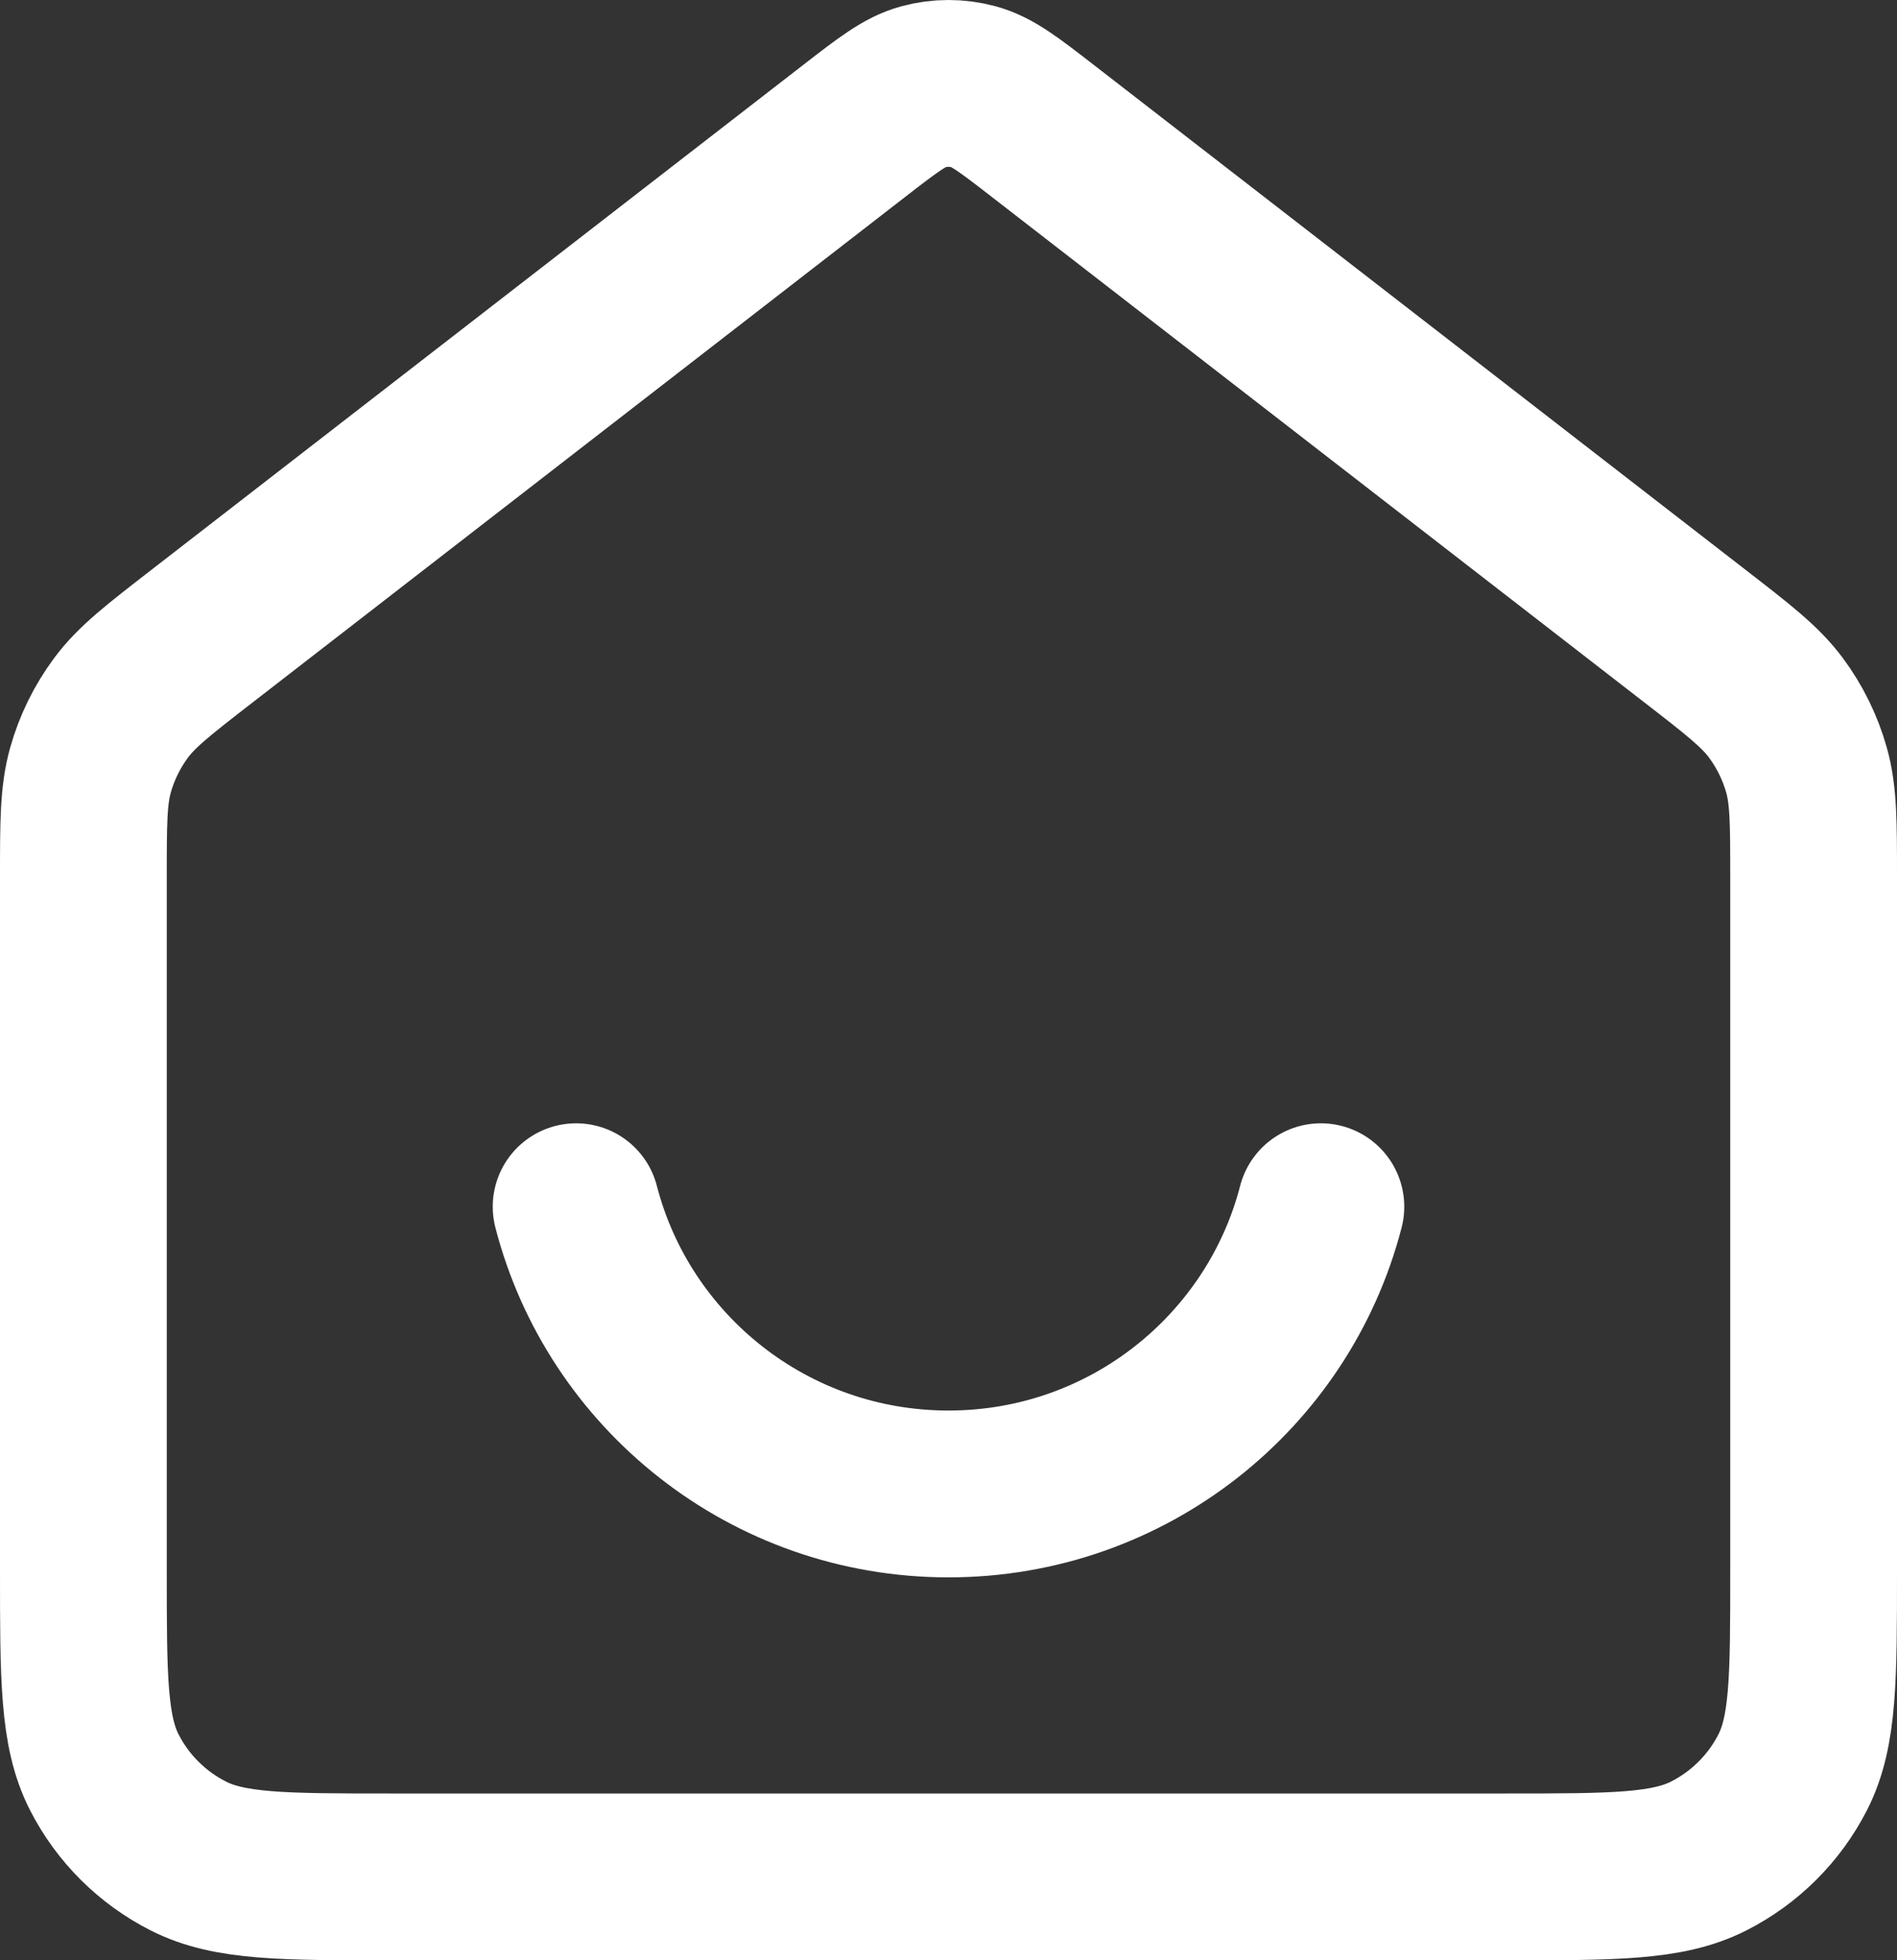
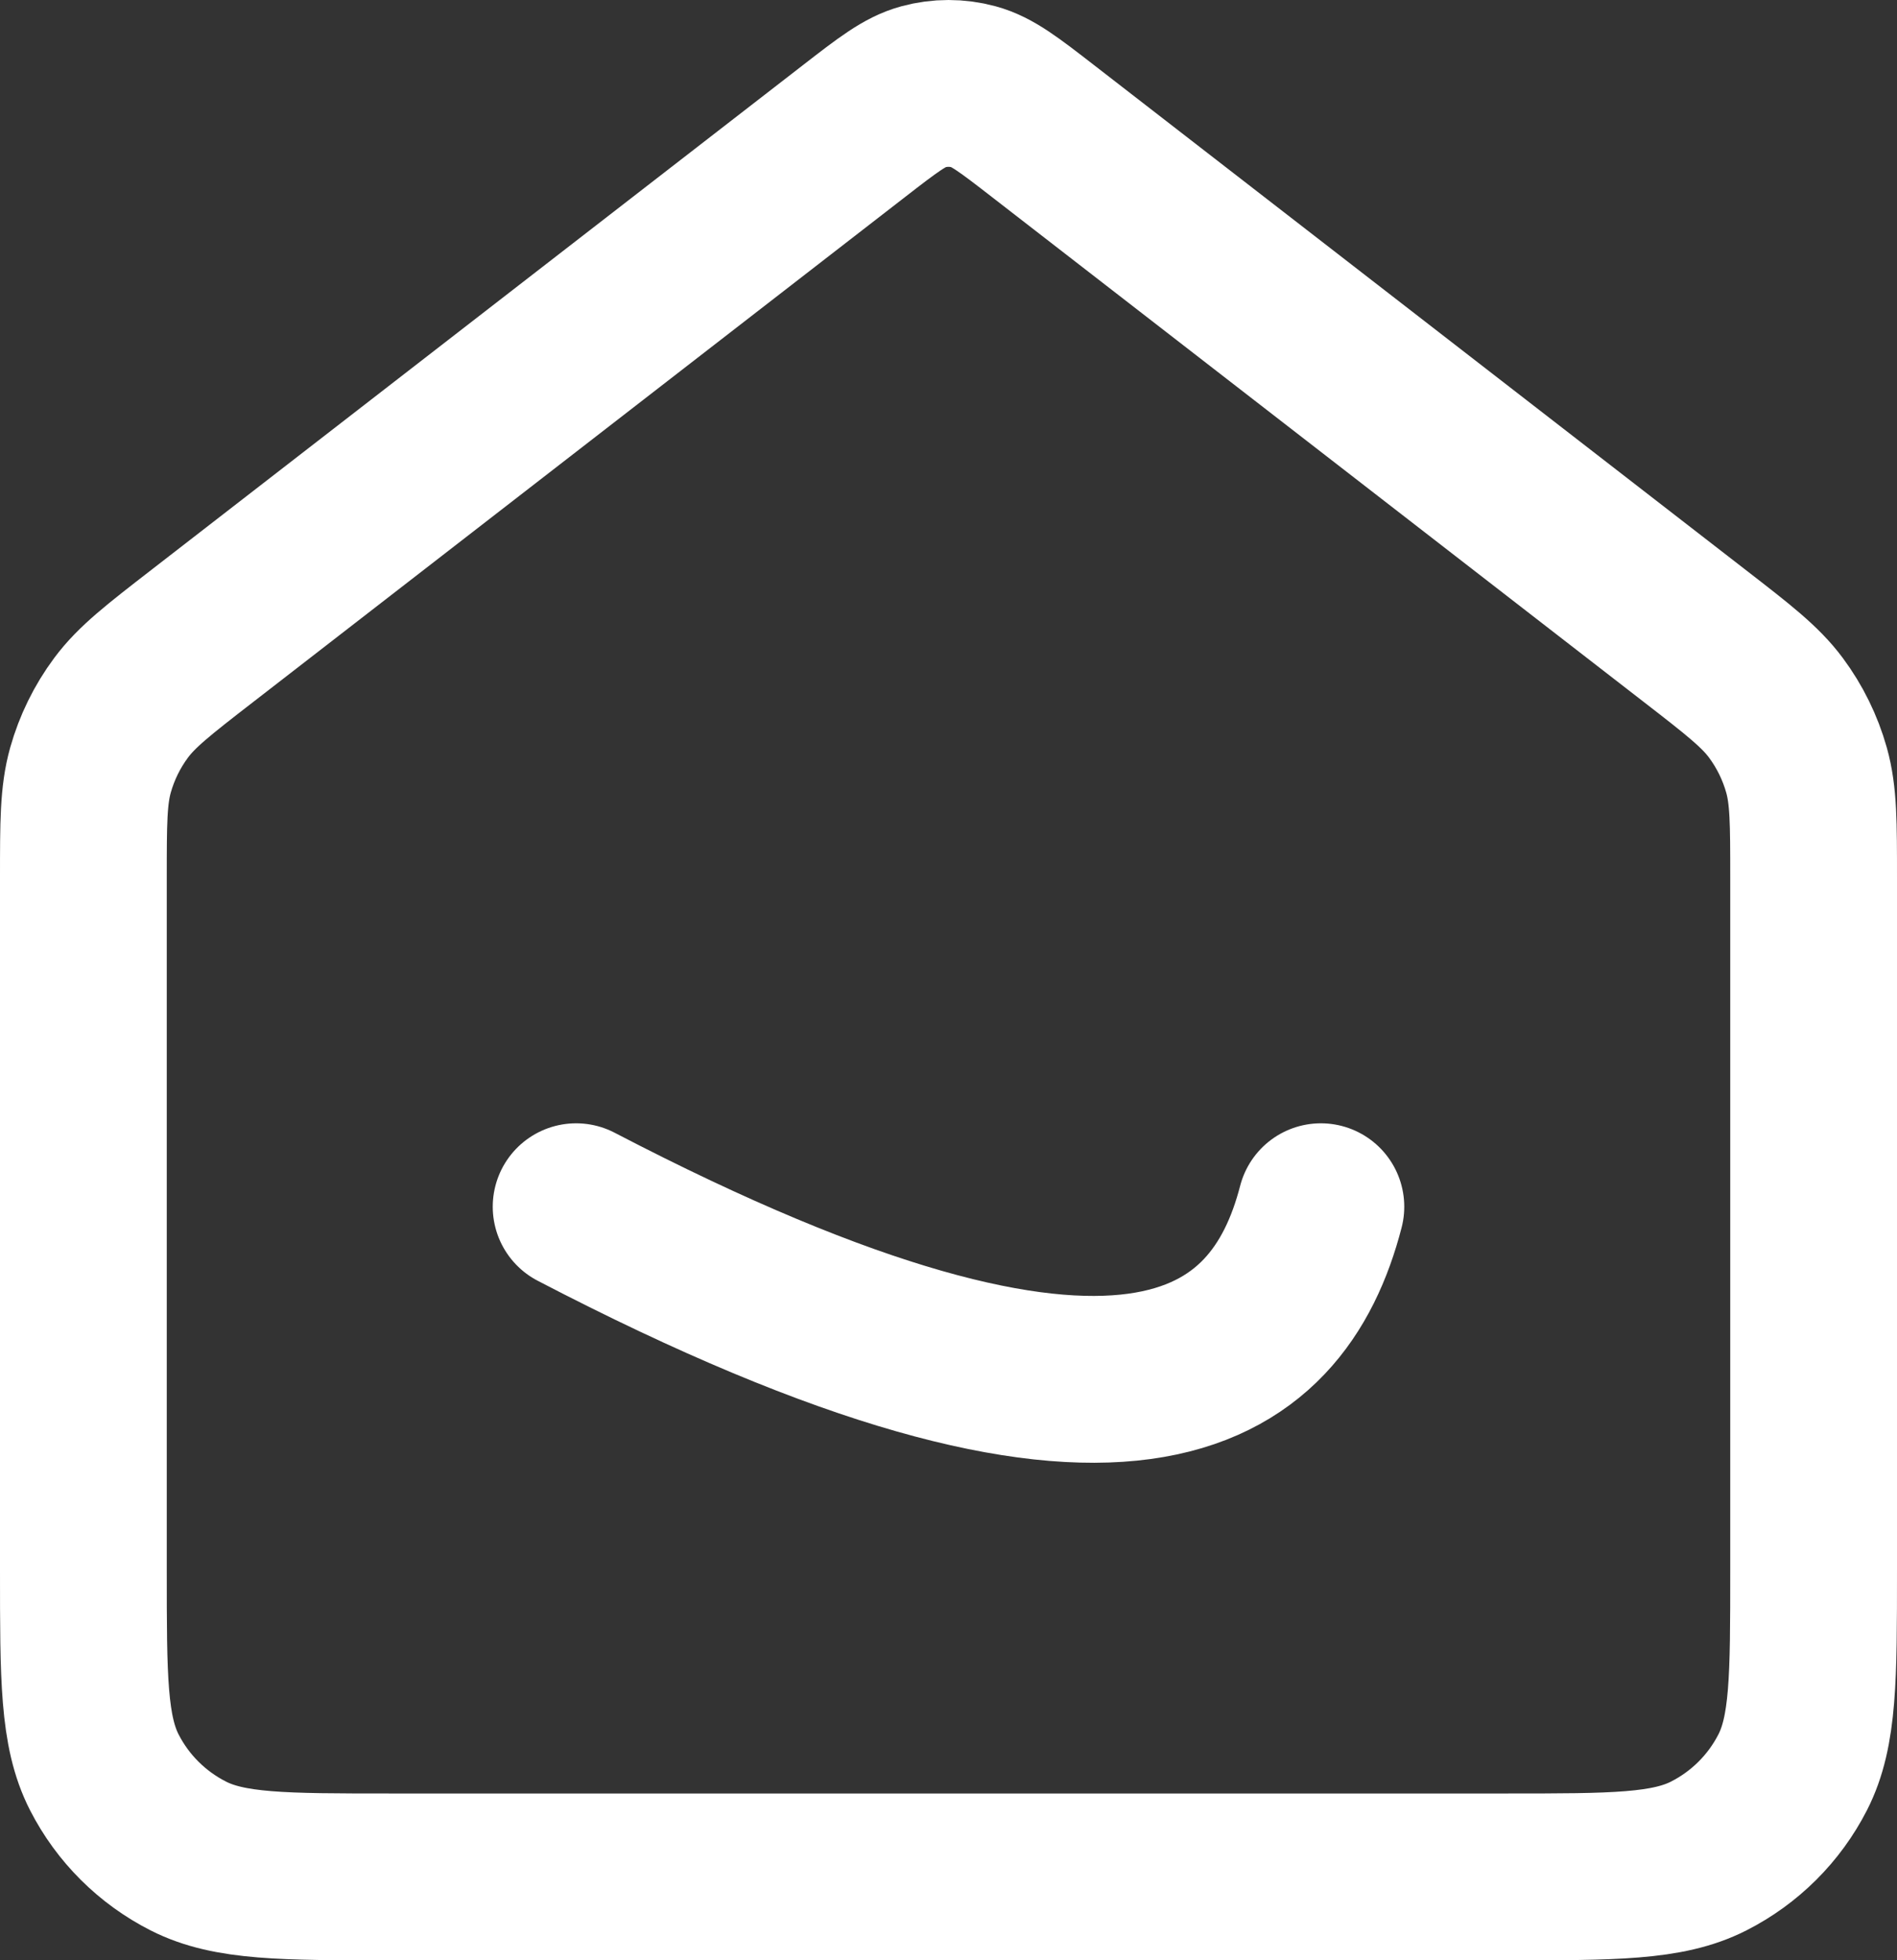
<svg xmlns="http://www.w3.org/2000/svg" width="91" height="94" viewBox="0 0 91 94" fill="none">
  <rect x="0" y="0" width="91" height="94" fill="#333333" stroke="none" />
-   <path d="M27.637 57.864C29.684 65.785 36.906 71.637 45.5 71.637C54.094 71.637 61.316 65.785 63.363 57.864M40.971 6.282L9.697 30.499C7.606 32.118 6.561 32.928 5.808 33.941C5.141 34.839 4.644 35.851 4.341 36.926C4 38.14 4 39.459 4 42.095V75.309C4 80.452 4 83.023 5.005 84.987C5.889 86.714 7.3 88.119 9.035 88.999C11.008 90 13.591 90 18.756 90H72.244C77.409 90 79.992 90 81.965 88.999C83.7 88.119 85.111 86.714 85.995 84.987C87 83.023 87 80.452 87 75.309V42.095C87 39.459 87 38.14 86.659 36.926C86.356 35.851 85.859 34.839 85.192 33.941C84.439 32.928 83.394 32.118 81.303 30.499L50.029 6.282C48.41 5.028 47.599 4.401 46.705 4.16C45.916 3.947 45.084 3.947 44.295 4.16C43.401 4.401 42.59 5.028 40.971 6.282Z" stroke="url(#paint0_linear_6925_1241)" stroke-width="8" stroke-linecap="round" stroke-linejoin="round" />
+   <path d="M27.637 57.864C54.094 71.637 61.316 65.785 63.363 57.864M40.971 6.282L9.697 30.499C7.606 32.118 6.561 32.928 5.808 33.941C5.141 34.839 4.644 35.851 4.341 36.926C4 38.14 4 39.459 4 42.095V75.309C4 80.452 4 83.023 5.005 84.987C5.889 86.714 7.3 88.119 9.035 88.999C11.008 90 13.591 90 18.756 90H72.244C77.409 90 79.992 90 81.965 88.999C83.7 88.119 85.111 86.714 85.995 84.987C87 83.023 87 80.452 87 75.309V42.095C87 39.459 87 38.14 86.659 36.926C86.356 35.851 85.859 34.839 85.192 33.941C84.439 32.928 83.394 32.118 81.303 30.499L50.029 6.282C48.41 5.028 47.599 4.401 46.705 4.16C45.916 3.947 45.084 3.947 44.295 4.16C43.401 4.401 42.59 5.028 40.971 6.282Z" stroke="url(#paint0_linear_6925_1241)" stroke-width="8" stroke-linecap="round" stroke-linejoin="round" />
  <defs>
    <linearGradient id="paint0_linear_6925_1241" x1="45.5" y1="4" x2="45.5" y2="90" gradientUnits="userSpaceOnUse">
      <stop stop-color="#fff" />
      <stop offset="1" stop-color="#fff" />
    </linearGradient>
  </defs>
</svg>